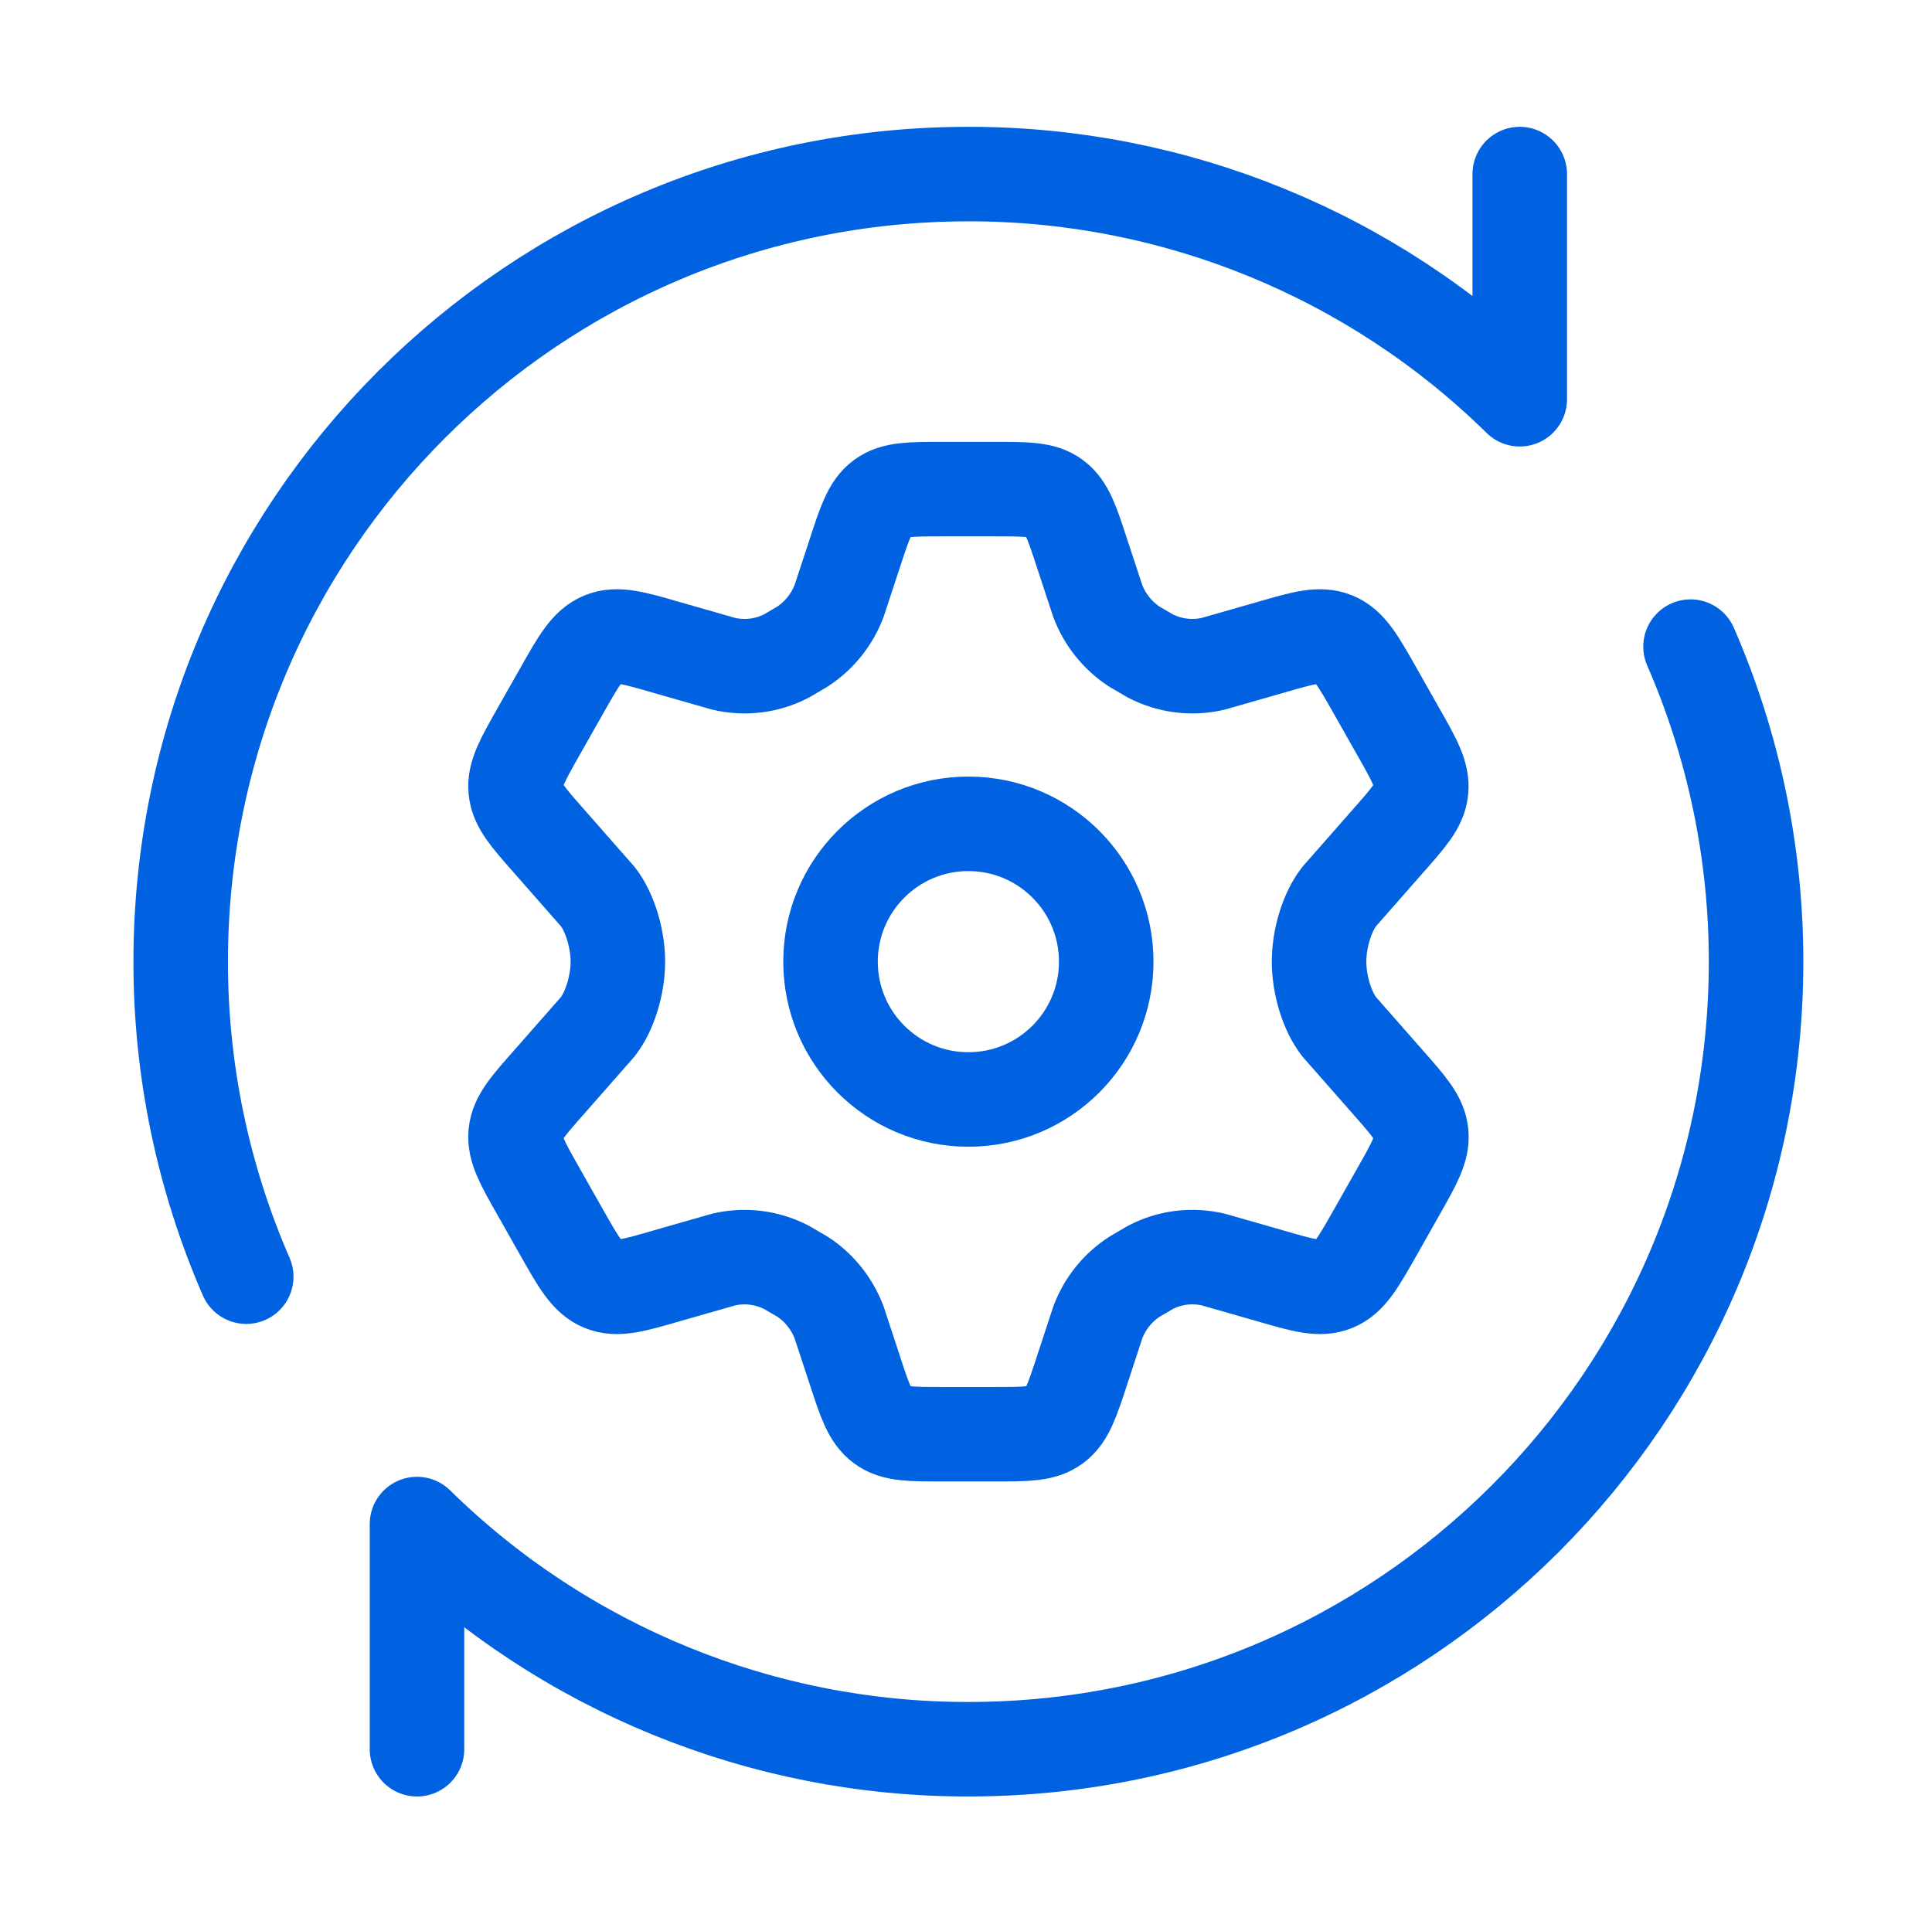
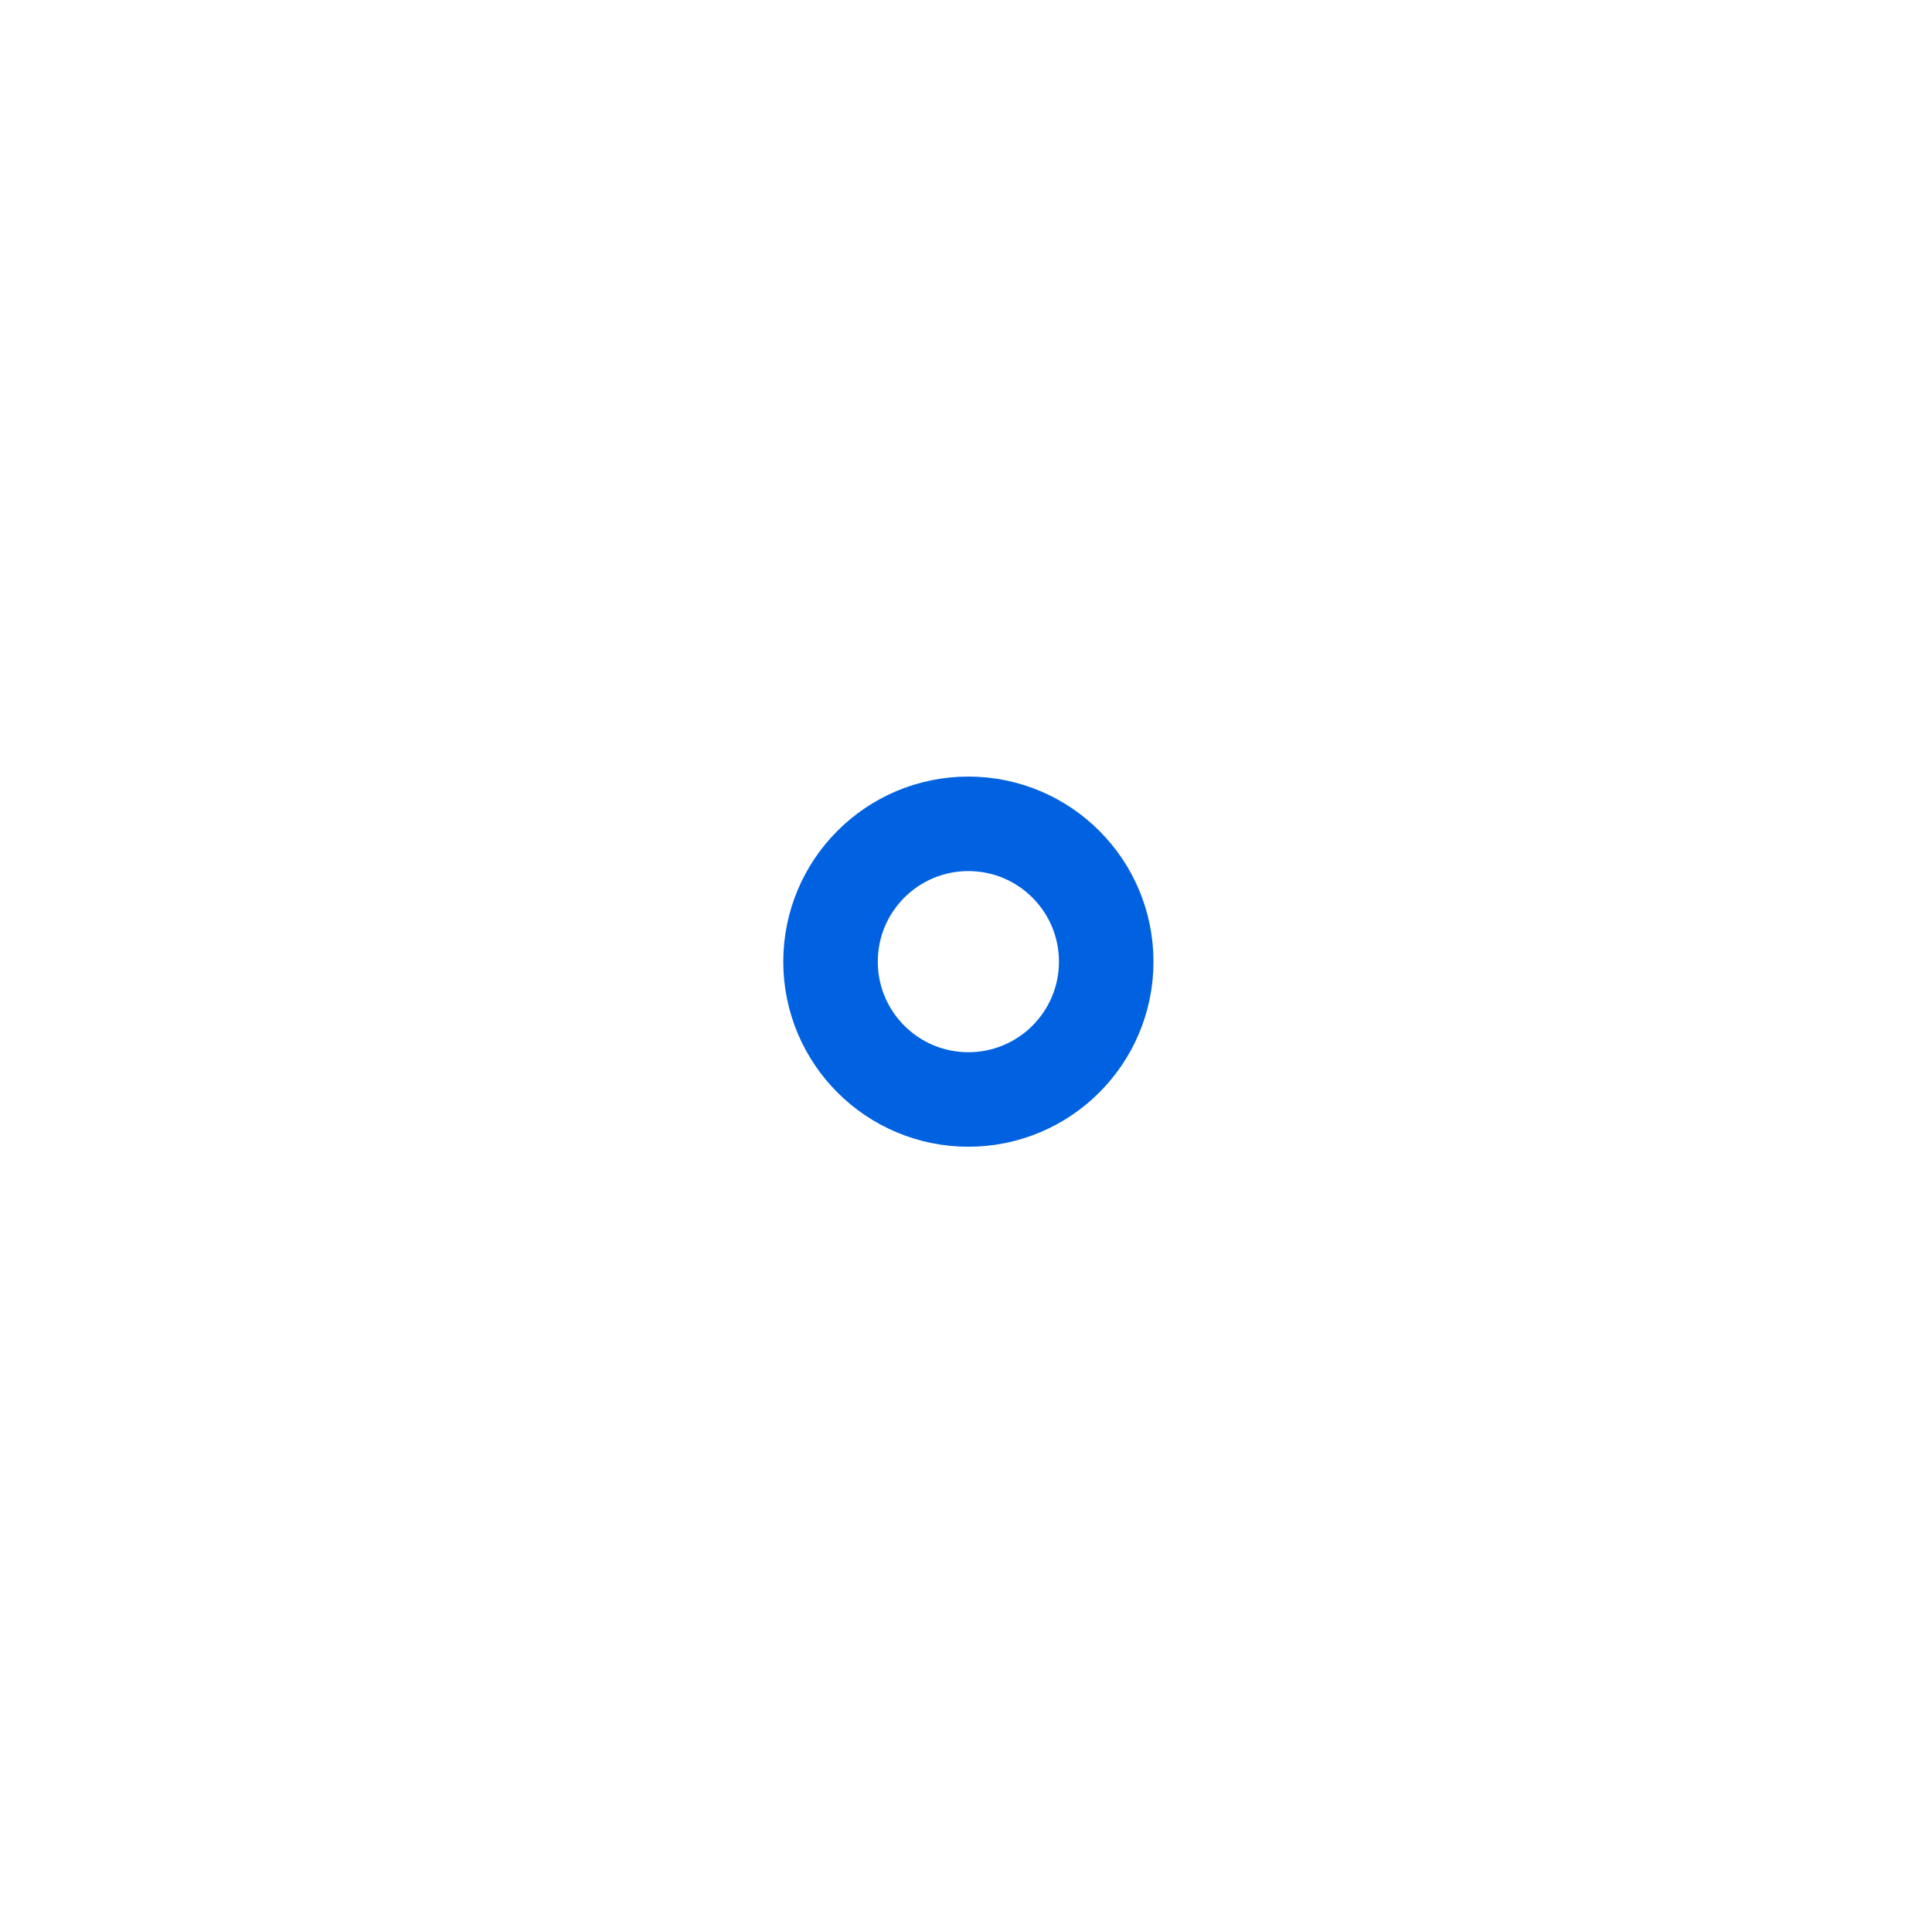
<svg xmlns="http://www.w3.org/2000/svg" width="78" height="77" viewBox="0 0 78 77" fill="none">
-   <path d="M56.453 29.544L55.528 27.91C54.828 26.673 54.478 26.056 53.88 25.811C53.286 25.563 52.611 25.757 51.266 26.148L48.977 26.803C48.116 27.004 47.212 26.889 46.429 26.479L45.797 26.11C45.12 25.666 44.602 25.019 44.318 24.262L43.691 22.361C43.281 21.101 43.075 20.472 42.585 20.109C42.095 19.747 41.443 19.75 40.146 19.75H38.053C36.749 19.75 36.1 19.75 35.611 20.109C35.121 20.472 34.914 21.101 34.504 22.361L33.878 24.262C33.592 25.018 33.075 25.664 32.399 26.107L31.766 26.479C30.981 26.892 30.081 27.003 29.219 26.803L26.929 26.148C25.584 25.757 24.91 25.563 24.315 25.811C23.717 26.056 23.367 26.673 22.668 27.91L21.742 29.544C21.087 30.702 20.757 31.284 20.82 31.898C20.884 32.515 21.326 33.011 22.204 34.006L24.137 36.207C24.611 36.814 24.945 37.876 24.945 38.83C24.945 39.784 24.611 40.843 24.137 41.454L22.204 43.654C21.326 44.647 20.884 45.143 20.82 45.76C20.757 46.377 21.087 46.959 21.742 48.113L22.668 49.751C23.367 50.984 23.717 51.605 24.315 51.849C24.91 52.098 25.584 51.904 26.929 51.512L29.219 50.857C30.079 50.657 30.983 50.772 31.766 51.182L32.399 51.551C33.073 51.989 33.588 52.638 33.878 53.398L34.504 55.303C34.914 56.562 35.121 57.189 35.611 57.551C36.1 57.914 36.752 57.911 38.053 57.911H40.146C41.449 57.911 42.098 57.911 42.588 57.551C43.078 57.189 43.284 56.562 43.695 55.303L44.321 53.398C44.607 52.635 45.126 51.989 45.8 51.554L46.433 51.182C47.218 50.768 48.118 50.657 48.98 50.857L51.27 51.512C52.615 51.904 53.289 52.098 53.884 51.849C54.481 51.605 54.831 50.984 55.531 49.751L56.456 48.116C57.111 46.959 57.442 46.377 57.379 45.763C57.315 45.143 56.873 44.65 55.995 43.654L54.062 41.454C53.588 40.846 53.254 39.784 53.254 38.83C53.254 37.876 53.588 36.814 54.062 36.207L55.995 34.006C56.873 33.014 57.315 32.515 57.375 31.901C57.436 31.287 57.111 30.702 56.456 29.548" stroke="#0062E0" stroke-width="3.816" stroke-linecap="round" stroke-linejoin="round" />
  <path d="M39.096 44.395C42.17 44.395 44.661 41.904 44.661 38.83C44.661 35.757 42.17 33.265 39.096 33.265C36.023 33.265 33.531 35.757 33.531 38.83C33.531 41.904 36.023 44.395 39.096 44.395Z" stroke="#0062E0" stroke-width="3.816" stroke-linecap="round" stroke-linejoin="round" />
-   <path d="M61.356 7.029V16.121C55.418 10.285 47.422 7.019 39.096 7.029C21.532 7.029 7.295 21.267 7.295 38.83C7.292 43.207 8.193 47.538 9.941 51.55M16.835 70.631V61.539C22.774 67.375 30.77 70.641 39.096 70.631C56.659 70.631 70.897 56.394 70.897 38.83C70.899 34.453 69.999 30.123 68.251 26.11" stroke="#0062E0" stroke-width="3.816" stroke-linecap="round" stroke-linejoin="round" />
</svg>